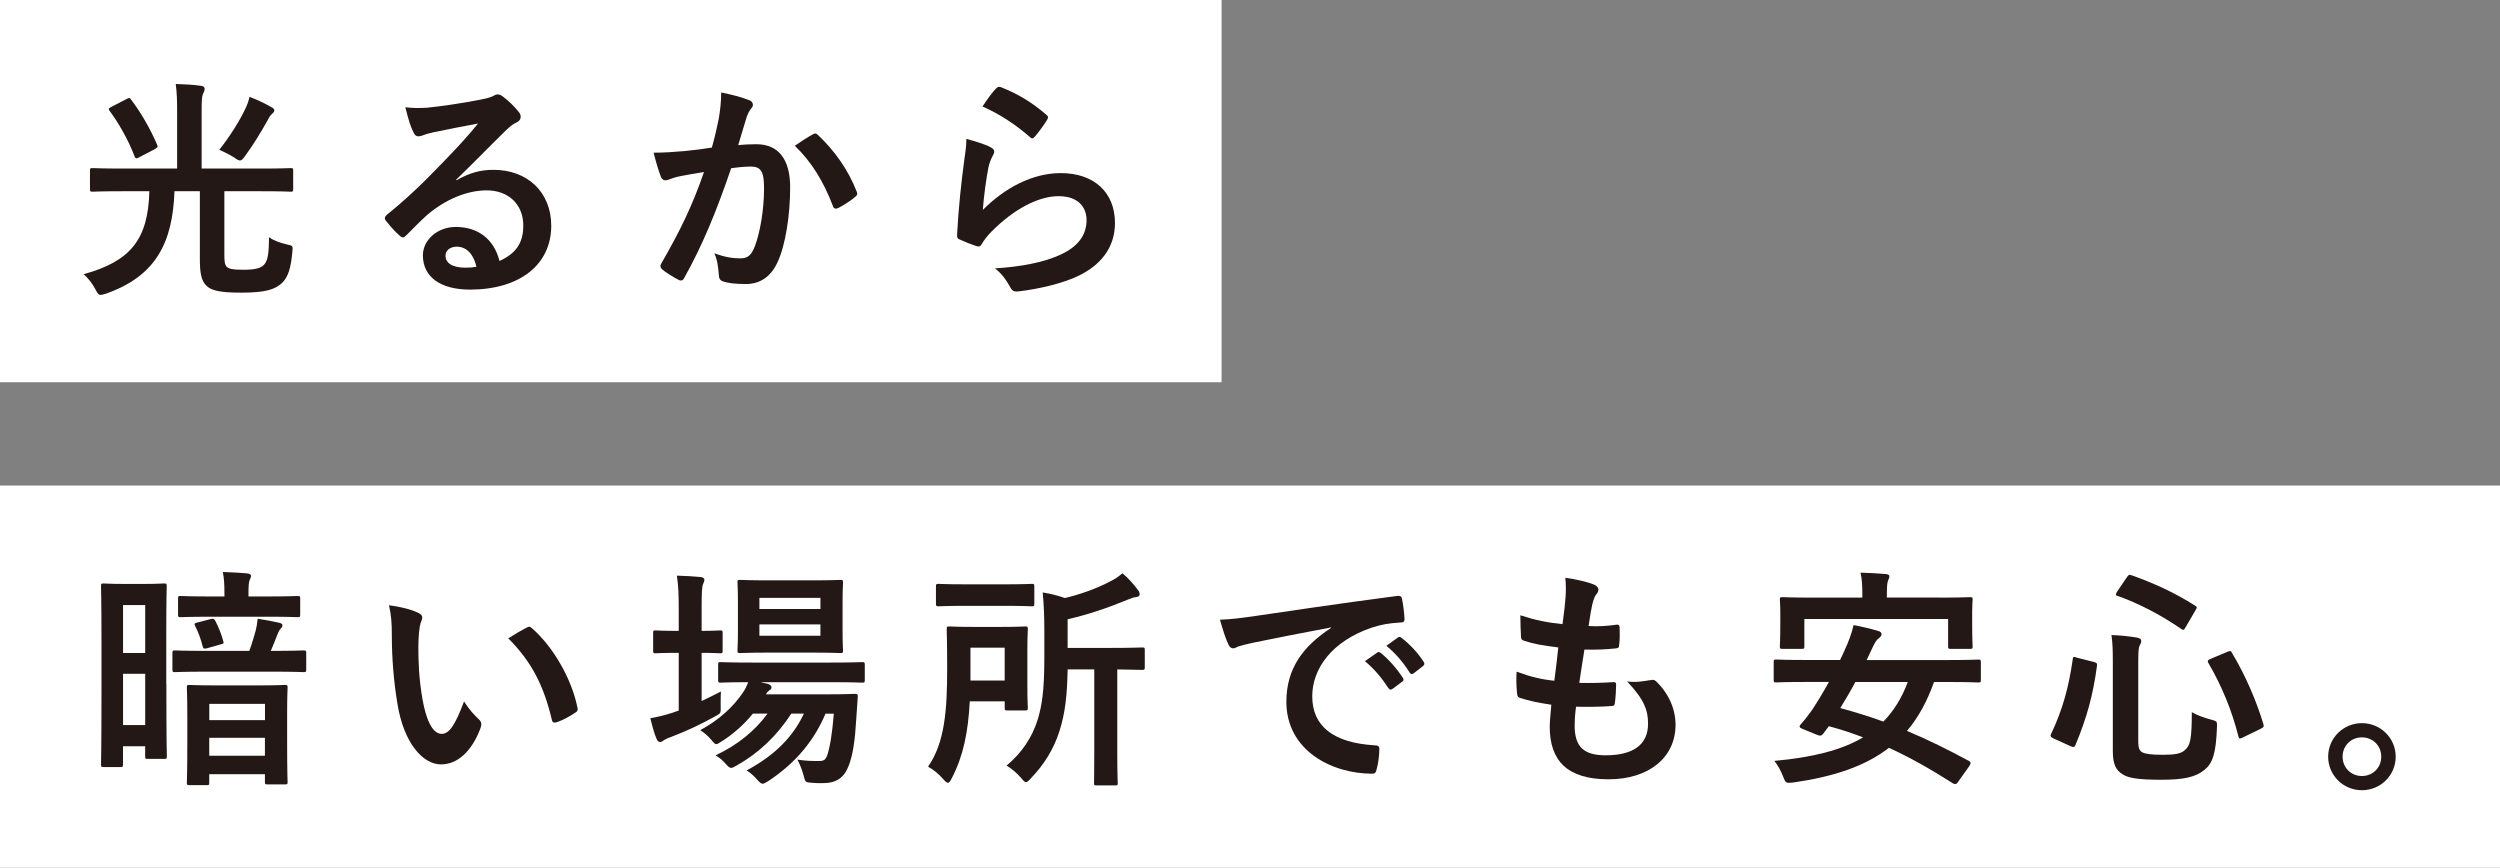
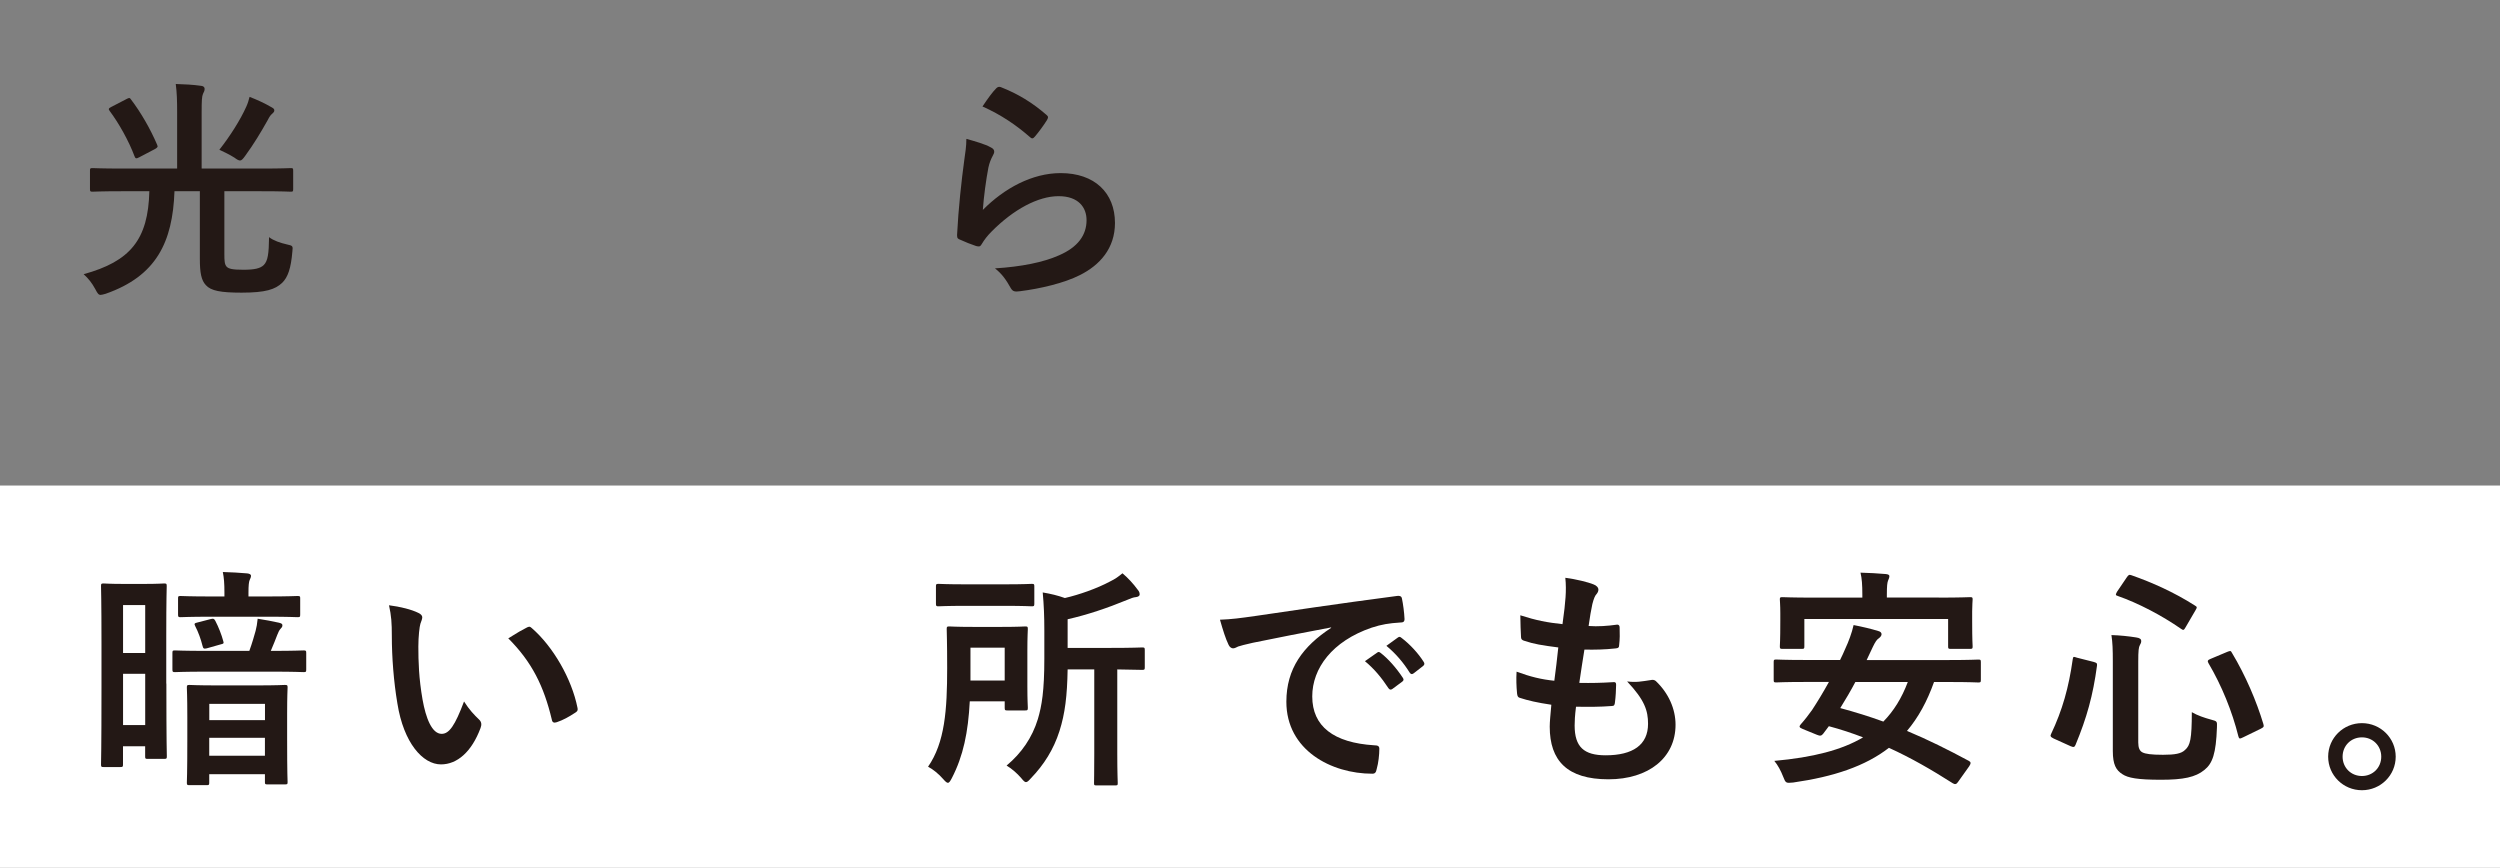
<svg xmlns="http://www.w3.org/2000/svg" version="1.1" id="レイヤー_1" x="0px" y="0px" viewBox="0 0 434.56 150.84" style="enable-background:new 0 0 434.56 150.84;" xml:space="preserve">
  <rect x="0" y="0" width="434.56" height="150.84" fill="#808080" stroke="none" />
  <style type="text/css">
	.st0{fill:#FFFFFF;}
	.st1{fill:#231815;}
</style>
-   <rect class="st0" width="212.34" height="66.44" />
  <rect y="84.4" class="st0" width="434.56" height="66.44" />
  <g>
    <g>
      <g>
        <path class="st1" d="M21.27,33.24c-3.69,0-4.9,0.08-5.18,0.08c-0.4,0-0.45-0.04-0.45-0.49v-3.16c0-0.41,0.04-0.45,0.45-0.45     c0.28,0,1.5,0.08,5.18,0.08h9.52v-9.76c0-2.15-0.04-3.36-0.24-4.94c1.46,0.04,3.04,0.12,4.41,0.32c0.41,0.04,0.61,0.24,0.61,0.53     c0,0.32-0.12,0.53-0.28,0.85c-0.2,0.45-0.24,1.17-0.24,3.24v9.76h10.33c3.69,0,4.94-0.08,5.18-0.08c0.36,0,0.4,0.04,0.4,0.45     v3.16c0,0.45-0.04,0.49-0.4,0.49c-0.24,0-1.5-0.08-5.18-0.08H39v10.93c0,1.21,0.04,1.78,0.4,2.19c0.36,0.36,0.97,0.53,2.92,0.53     s2.92-0.24,3.52-0.81c0.73-0.73,0.89-1.98,0.93-4.86c0.77,0.61,1.98,1.01,3.08,1.26c1.05,0.24,1.09,0.24,0.97,1.26     c-0.24,2.88-0.77,4.45-1.78,5.43c-1.21,1.13-2.83,1.7-7.05,1.7c-3.64,0-5.31-0.32-6.2-1.3c-0.81-0.85-1.05-2.19-1.05-4.54V33.24     h-4.41c-0.32,8.87-3.16,14.74-11.95,17.82c-0.45,0.12-0.69,0.2-0.89,0.2c-0.36,0-0.53-0.24-0.93-1.01     c-0.57-1.05-1.17-1.82-2.02-2.59c8.1-2.23,11.22-5.99,11.42-14.42H21.27z M22,17.21c0.45-0.24,0.57-0.24,0.77,0.08     c1.7,2.23,3.36,5.1,4.54,7.86c0.16,0.4,0.12,0.45-0.4,0.77l-2.71,1.42c-0.53,0.28-0.65,0.24-0.81-0.16     c-1.01-2.71-2.75-5.79-4.33-7.9c-0.24-0.32-0.2-0.45,0.28-0.69L22,17.21z M42.81,18.54c0.28-0.61,0.4-1.05,0.57-1.7     c1.3,0.49,2.67,1.13,3.85,1.82c0.36,0.2,0.45,0.32,0.45,0.53s-0.08,0.32-0.4,0.61c-0.24,0.2-0.45,0.49-0.73,1.05     c-1.21,2.15-2.39,4.13-3.93,6.24c-0.4,0.57-0.65,0.81-0.89,0.81c-0.24,0-0.53-0.16-0.97-0.49c-0.89-0.57-1.94-1.05-2.63-1.38     C39.98,23.69,41.8,20.81,42.81,18.54z" />
-         <path class="st1" d="M79.34,31.34c2.27-1.3,4.17-1.82,6.44-1.82c5.91,0,10.04,3.89,10.04,9.72c0,6.76-5.47,11.1-14.13,11.1     c-5.1,0-8.18-2.19-8.18-5.95c0-2.71,2.55-4.94,5.71-4.94c3.81,0,6.6,2.02,7.61,5.91c2.83-1.3,4.13-3.08,4.13-6.16     c0-3.69-2.59-6.11-6.36-6.11c-3.36,0-7.09,1.5-10.37,4.29c-1.17,1.05-2.31,2.23-3.52,3.44c-0.28,0.28-0.49,0.45-0.69,0.45     c-0.16,0-0.36-0.12-0.61-0.36c-0.85-0.73-1.74-1.78-2.39-2.63c-0.24-0.32-0.12-0.61,0.2-0.93c3.16-2.55,5.95-5.14,9.6-8.95     c2.51-2.59,4.41-4.62,6.28-6.93c-2.43,0.45-5.31,1.01-7.82,1.54c-0.53,0.12-1.05,0.24-1.7,0.49c-0.2,0.08-0.61,0.2-0.81,0.2     c-0.41,0-0.69-0.2-0.89-0.69c-0.49-0.93-0.85-2.07-1.42-4.37c1.21,0.16,2.55,0.16,3.77,0.08c2.47-0.24,6.03-0.77,9.19-1.38     c1.01-0.2,1.82-0.41,2.23-0.61c0.2-0.12,0.57-0.32,0.77-0.32c0.4,0,0.65,0.12,0.93,0.32c1.21,0.93,2.02,1.74,2.71,2.59     c0.32,0.36,0.45,0.65,0.45,0.97c0,0.41-0.24,0.77-0.69,0.97c-0.69,0.32-1.01,0.61-1.78,1.3c-2.96,2.88-5.67,5.71-8.75,8.67     L79.34,31.34z M79.38,42.88c-1.17,0-1.94,0.69-1.94,1.54c0,1.26,1.09,2.11,3.52,2.11c0.73,0,1.26-0.04,1.86-0.16     C82.3,44.14,81.08,42.88,79.38,42.88z" />
-         <path class="st1" d="M124.95,20.57c0.2-1.21,0.41-2.79,0.41-4.5c2.11,0.45,3.24,0.73,4.86,1.34c0.4,0.12,0.65,0.45,0.65,0.81     c0,0.2-0.08,0.41-0.28,0.61c-0.41,0.53-0.61,0.97-0.81,1.54c-0.53,1.66-0.93,3.16-1.46,4.86c1.09-0.12,2.31-0.16,3.16-0.16     c3.81,0,5.87,2.59,5.87,7.49c0,4.78-0.81,10.08-2.19,13c-1.17,2.59-3.12,3.81-5.47,3.81c-1.94,0-3.12-0.16-4.01-0.45     c-0.49-0.16-0.73-0.53-0.73-1.13c-0.12-1.3-0.2-2.43-0.77-3.77c1.82,0.69,3.2,0.89,4.46,0.89c1.34,0,1.94-0.49,2.59-2.15     c0.85-2.27,1.58-6.12,1.58-10.04c0-2.88-0.53-3.77-2.31-3.77c-0.97,0-2.23,0.12-3.4,0.28c-2.67,7.78-4.98,13.36-8.14,19.03     c-0.24,0.53-0.57,0.61-1.05,0.36c-0.73-0.36-2.31-1.34-2.79-1.78c-0.2-0.2-0.32-0.36-0.32-0.61c0-0.12,0.04-0.28,0.16-0.45     c3.24-5.63,5.35-9.92,7.41-15.88c-1.58,0.24-2.88,0.49-3.97,0.69c-1.05,0.2-1.7,0.45-2.23,0.65c-0.57,0.2-1.05,0.12-1.3-0.53     c-0.36-0.93-0.81-2.39-1.26-4.17c1.78,0,3.56-0.12,5.35-0.28c1.7-0.16,3.2-0.36,4.78-0.61     C124.38,23.36,124.66,21.94,124.95,20.57z M141.43,23.28c0.28-0.16,0.49-0.08,0.77,0.2c2.75,2.59,5.22,5.95,6.72,9.84     c0.16,0.36,0.12,0.57-0.16,0.81c-0.69,0.65-2.23,1.62-3.04,2.02c-0.4,0.2-0.81,0.16-0.93-0.32c-1.62-4.25-3.73-7.73-6.64-10.49     C139.16,24.66,140.34,23.85,141.43,23.28z" />
        <path class="st1" d="M172.17,25.59c0.45,0.2,0.65,0.45,0.65,0.77c0,0.2-0.08,0.4-0.2,0.61c-0.36,0.65-0.65,1.38-0.81,2.15     c-0.4,2.06-0.81,5.06-0.97,7.37c3.73-3.77,8.59-6.4,13.53-6.4c5.91,0,9.44,3.44,9.44,8.67c0,4.41-2.63,7.33-6.12,9.07     c-2.71,1.38-6.88,2.35-10.37,2.79c-0.89,0.12-1.26,0.08-1.62-0.53c-0.77-1.38-1.5-2.47-2.75-3.44c4.54-0.28,8.42-1.05,11.14-2.27     c3.28-1.42,4.78-3.52,4.78-6.11c0-2.19-1.38-4.17-4.86-4.17c-3.56,0-7.86,2.31-11.66,6.16c-0.73,0.73-1.26,1.42-1.74,2.23     c-0.24,0.4-0.41,0.4-0.93,0.28c-0.93-0.32-1.9-0.69-2.75-1.09c-0.41-0.16-0.57-0.24-0.57-0.81c0.24-4.7,0.77-9.48,1.26-13.08     c0.16-1.21,0.36-2.27,0.36-3.65C169.54,24.58,171.24,25.06,172.17,25.59z M173.18,15.34c0.2-0.2,0.45-0.32,0.77-0.2     c3,1.17,5.51,2.71,7.94,4.82c0.2,0.16,0.28,0.28,0.28,0.45c0,0.12-0.08,0.28-0.2,0.49c-0.53,0.85-1.38,2.02-2.07,2.83     c-0.16,0.2-0.32,0.32-0.45,0.32c-0.16,0-0.28-0.08-0.49-0.28c-2.27-1.98-4.98-3.85-8.18-5.26     C171.76,17.04,172.53,15.99,173.18,15.34z" />
        <path class="st1" d="M28.92,118.82c0,10.33,0.08,12.39,0.08,12.64c0,0.4-0.04,0.45-0.45,0.45h-2.92c-0.36,0-0.4-0.04-0.4-0.45     v-1.74h-3.85v3.16c0,0.4-0.04,0.45-0.45,0.45h-2.92c-0.4,0-0.45-0.04-0.45-0.45c0-0.28,0.08-2.43,0.08-13.36v-7.57     c0-7.57-0.08-9.8-0.08-10.08c0-0.41,0.04-0.45,0.45-0.45c0.28,0,1.05,0.08,3.52,0.08h3.48c2.47,0,3.24-0.08,3.52-0.08     c0.4,0,0.45,0.04,0.45,0.45c0,0.24-0.08,2.35-0.08,8.67V118.82z M21.39,105.17v8.34h3.85v-8.34H21.39z M25.24,126.03v-8.91h-3.85     v8.91H25.24z M35.89,116.75c-3.89,0-5.22,0.08-5.47,0.08c-0.4,0-0.45-0.04-0.45-0.49v-2.83c0-0.41,0.04-0.45,0.45-0.45     c0.24,0,1.58,0.08,5.47,0.08h7.45c0.49-1.34,0.89-2.75,1.09-3.48c0.16-0.61,0.28-1.26,0.36-2.11c1.3,0.2,2.63,0.45,3.69,0.69     c0.45,0.12,0.61,0.2,0.61,0.45c0,0.28-0.12,0.4-0.32,0.61c-0.2,0.2-0.41,0.61-0.57,1.05c-0.32,0.85-0.65,1.66-1.13,2.79h0.24     c3.85,0,5.18-0.08,5.43-0.08c0.45,0,0.49,0.04,0.49,0.45v2.83c0,0.45-0.04,0.49-0.49,0.49c-0.24,0-1.58-0.08-5.43-0.08H35.89z      M36.66,107.2c-3.69,0-4.98,0.08-5.26,0.08c-0.41,0-0.45-0.04-0.45-0.49V104c0-0.36,0.04-0.4,0.45-0.4     c0.28,0,1.58,0.08,5.26,0.08h2.35v-0.73c0-1.5-0.08-2.55-0.28-3.52c1.54,0.04,2.83,0.12,4.25,0.24c0.4,0.04,0.65,0.2,0.65,0.4     c0,0.28-0.12,0.49-0.24,0.77c-0.12,0.28-0.2,0.89-0.2,2.15v0.69h3.28c3.69,0,4.98-0.08,5.22-0.08c0.45,0,0.49,0.04,0.49,0.4v2.79     c0,0.45-0.04,0.49-0.49,0.49c-0.24,0-1.54-0.08-5.22-0.08H36.66z M32.93,136.48c-0.4,0-0.45-0.04-0.45-0.45     c0-0.24,0.08-1.38,0.08-7.49v-3.85c0-3.77-0.08-4.9-0.08-5.18c0-0.4,0.04-0.45,0.45-0.45c0.24,0,1.38,0.08,4.78,0.08h7.05     c3.36,0,4.54-0.08,4.74-0.08c0.45,0,0.49,0.04,0.49,0.45c0,0.24-0.08,1.42-0.08,4.58v4.37c0,6.11,0.08,7.25,0.08,7.49     c0,0.36-0.04,0.4-0.49,0.4h-2.96c-0.45,0-0.49-0.04-0.49-0.4v-1.38h-9.68v1.46c0,0.4-0.04,0.45-0.45,0.45H32.93z M36.66,107.6     c0.45-0.12,0.57-0.04,0.77,0.32c0.57,1.09,1.09,2.43,1.38,3.52c0.12,0.4,0.08,0.45-0.45,0.57l-2.43,0.69     c-0.49,0.12-0.61,0.04-0.73-0.45c-0.28-1.13-0.73-2.39-1.26-3.4c-0.24-0.45-0.12-0.53,0.4-0.65L36.66,107.6z M36.38,125.18h9.68     v-2.83h-9.68V125.18z M46.05,131.37v-3.12h-9.68v3.12H46.05z" />
        <path class="st1" d="M72.75,106.55c0.36,0.16,0.65,0.45,0.65,0.73c0,0.24-0.12,0.65-0.32,1.13c-0.16,0.49-0.36,2.23-0.36,3.97     c0,2.59,0.08,5.51,0.73,9.23c0.57,3.2,1.62,5.95,3.32,5.95c1.3,0,2.31-1.42,3.89-5.63c0.89,1.42,1.78,2.35,2.59,3.12     c0.49,0.45,0.49,0.93,0.28,1.5c-1.54,4.13-4.05,6.32-6.88,6.32c-3.16,0-6.48-3.73-7.57-10.57c-0.65-3.85-0.97-8.06-0.97-11.78     c0-2.23-0.08-3.44-0.49-5.31C69.55,105.45,71.53,105.94,72.75,106.55z M91.54,109.1c0.16-0.08,0.32-0.16,0.45-0.16     c0.16,0,0.28,0.08,0.45,0.24c3.69,3.2,6.93,8.79,7.94,13.85c0.12,0.53-0.12,0.69-0.45,0.89c-1.05,0.69-2.07,1.26-3.16,1.62     c-0.49,0.16-0.77,0.04-0.85-0.45c-1.38-5.79-3.44-10-7.57-14.13C89.88,109.99,90.89,109.42,91.54,109.1z" />
-         <path class="st1" d="M121.95,121.86c1.09-0.53,2.23-1.05,3.36-1.66c-0.04,0.69-0.04,1.62-0.04,2.51     c0.04,1.34,0.04,1.26-1.05,1.86c-2.35,1.3-4.86,2.51-7.45,3.48c-0.69,0.24-1.13,0.45-1.3,0.57c-0.24,0.2-0.49,0.36-0.73,0.36     s-0.4-0.12-0.61-0.53c-0.41-0.97-0.73-2.15-1.09-3.6c1.34-0.24,2.55-0.53,4.01-1.01c0.28-0.12,0.61-0.2,0.93-0.32v-10.04h-0.32     c-2.67,0-3.48,0.08-3.73,0.08c-0.36,0-0.4-0.04-0.4-0.45v-3.08c0-0.4,0.04-0.45,0.4-0.45c0.24,0,1.05,0.08,3.73,0.08h0.32v-3.48     c0-2.88-0.04-4.13-0.32-6.12c1.58,0.04,2.79,0.12,4.13,0.24c0.4,0.04,0.65,0.24,0.65,0.45c0,0.28-0.12,0.53-0.24,0.81     c-0.2,0.53-0.24,1.54-0.24,4.5v3.6c2.19,0,2.96-0.08,3.2-0.08c0.4,0,0.45,0.04,0.45,0.45v3.08c0,0.41-0.04,0.45-0.45,0.45     c-0.24,0-1.01-0.08-3.2-0.08V121.86z M143.5,124.04c-2.02,4.78-5.26,8.63-9.96,11.74c-0.49,0.28-0.73,0.45-0.97,0.45     c-0.28,0-0.53-0.24-1.01-0.77c-0.57-0.65-1.17-1.17-1.78-1.54c4.98-2.67,8.1-5.91,9.96-9.88h-2.19     c-2.51,3.89-5.71,6.88-9.44,8.99c-0.49,0.28-0.77,0.45-1.01,0.45c-0.32,0-0.53-0.24-1.01-0.77c-0.49-0.57-1.05-1.01-1.7-1.42     c3.81-1.78,6.84-4.25,9.03-7.25h-2.55c-1.5,1.86-3.36,3.52-5.35,4.78c-0.53,0.32-0.77,0.53-1.01,0.53s-0.45-0.24-0.85-0.73     c-0.57-0.69-1.26-1.26-1.94-1.7c3.2-1.74,5.71-3.97,7.49-6.64c0.36-0.53,0.61-1.09,0.85-1.7c-3.32,0-4.58,0.08-4.78,0.08     c-0.41,0-0.45-0.04-0.45-0.49v-2.63c0-0.41,0.04-0.45,0.45-0.45c0.24,0,1.58,0.08,5.51,0.08h13.57c3.93,0,5.31-0.08,5.51-0.08     c0.4,0,0.45,0.04,0.45,0.45v2.63c0,0.45-0.04,0.49-0.45,0.49c-0.2,0-1.58-0.08-5.51-0.08H132.2l1.34,0.32     c0.36,0.12,0.57,0.36,0.57,0.53c0,0.28-0.12,0.4-0.32,0.53c-0.2,0.16-0.41,0.28-0.65,0.73h10.57c3.44,0,4.62-0.08,4.86-0.08     c0.45,0,0.57,0.08,0.53,0.53l-0.28,4.09c-0.2,3.48-0.57,5.95-1.26,7.78c-0.81,2.15-2.11,3.12-4.58,3.12c-0.77,0-1.34,0-2.06-0.08     c-0.93-0.08-0.93-0.08-1.26-1.34c-0.28-1.01-0.65-1.9-1.05-2.67c1.5,0.24,2.75,0.24,3.69,0.24c0.89,0,1.22-0.12,1.58-1.26     c0.32-1.05,0.73-2.88,1.05-6.97H143.5z M141.19,100.88c3.48,0,4.62-0.08,4.9-0.08c0.4,0,0.45,0.04,0.45,0.45     c0,0.24-0.08,1.21-0.08,3.44v4.9c0,2.31,0.08,3.24,0.08,3.48c0,0.41-0.04,0.45-0.45,0.45c-0.28,0-1.42-0.08-4.9-0.08h-7.61     c-3.52,0-4.66,0.08-4.94,0.08c-0.41,0-0.45-0.04-0.45-0.45c0-0.28,0.08-1.17,0.08-3.48v-4.9c0-2.23-0.08-3.2-0.08-3.44     c0-0.41,0.04-0.45,0.45-0.45c0.28,0,1.42,0.08,4.94,0.08H141.19z M132,103.92v1.94h10.61v-1.94H132z M142.61,108.53H132v1.98     h10.61V108.53z" />
        <path class="st1" d="M168.57,121.9c-0.28,5.39-1.13,9.52-3.12,13.36c-0.28,0.53-0.45,0.81-0.69,0.81c-0.2,0-0.45-0.24-0.81-0.65     c-0.81-0.93-1.78-1.7-2.63-2.15c2.92-4.21,3.32-9.84,3.32-17.17c0-4.41-0.08-6.52-0.08-6.76c0-0.4,0.04-0.45,0.45-0.45     c0.28,0,1.17,0.08,4.09,0.08h5.06c2.88,0,3.85-0.08,4.05-0.08c0.4,0,0.45,0.04,0.45,0.45c0,0.24-0.08,1.34-0.08,3.77v6.2     c0,2.47,0.08,3.44,0.08,3.69c0,0.45-0.04,0.49-0.45,0.49h-3.12c-0.41,0-0.45-0.04-0.45-0.49v-1.09H168.57z M174.64,101.57     c3.36,0,4.45-0.08,4.7-0.08c0.41,0,0.45,0.04,0.45,0.45v2.96c0,0.45-0.04,0.49-0.45,0.49c-0.24,0-1.34-0.08-4.7-0.08h-6.8     c-3.32,0-4.45,0.08-4.7,0.08c-0.4,0-0.45-0.04-0.45-0.49v-2.96c0-0.4,0.04-0.45,0.45-0.45c0.24,0,1.38,0.08,4.7,0.08H174.64z      M168.69,112.58v5.71h5.95v-5.71H168.69z M185.58,116.35c-0.08,4.62-0.45,7.69-1.42,10.73c-1.01,3.16-2.67,5.83-4.98,8.22     c-0.4,0.45-0.61,0.65-0.85,0.65c-0.2,0-0.41-0.2-0.81-0.69c-0.73-0.85-1.62-1.62-2.55-2.19c2.59-2.15,4.45-4.86,5.43-8.06     c0.69-2.31,1.13-4.94,1.13-10.49v-4.94c0-2.43-0.08-4.41-0.28-6.6c1.42,0.24,2.63,0.53,3.85,0.97c2.47-0.57,5.59-1.66,7.86-2.88     c0.93-0.45,1.46-0.85,2.15-1.42c0.93,0.77,1.9,1.82,2.67,2.88c0.24,0.28,0.32,0.49,0.32,0.81c0,0.24-0.28,0.41-0.65,0.45     c-0.45,0.04-0.85,0.2-1.54,0.49c-3.44,1.42-6.93,2.59-10.33,3.36v4.98h7.41c3.97,0,5.31-0.08,5.55-0.08     c0.4,0,0.45,0.04,0.45,0.45v3c0,0.4-0.04,0.45-0.45,0.45c-0.24,0-1.38-0.04-4.33-0.08v14.7c0,3.24,0.08,4.82,0.08,5.06     c0,0.36-0.04,0.4-0.4,0.4h-3.32c-0.36,0-0.4-0.04-0.4-0.4c0-0.28,0.04-1.82,0.04-5.06v-14.7H185.58z" />
        <path class="st1" d="M231.38,109.06c-4.94,0.93-9.27,1.78-13.61,2.67c-1.54,0.36-1.94,0.45-2.55,0.65     c-0.28,0.12-0.57,0.32-0.89,0.32c-0.28,0-0.61-0.24-0.77-0.61c-0.53-1.09-0.97-2.51-1.5-4.37c2.07-0.08,3.28-0.24,6.44-0.69     c4.98-0.73,13.89-2.07,24.34-3.44c0.61-0.08,0.81,0.16,0.85,0.45c0.2,0.93,0.4,2.43,0.45,3.56c0,0.49-0.24,0.61-0.77,0.61     c-1.9,0.12-3.2,0.32-4.94,0.89c-6.88,2.35-10.33,7.09-10.33,11.95c0,5.22,3.73,8.06,10.77,8.5c0.65,0,0.89,0.16,0.89,0.61     c0,1.05-0.16,2.47-0.45,3.48c-0.12,0.61-0.28,0.85-0.77,0.85c-7.13,0-14.94-4.09-14.94-12.51c0-5.75,2.88-9.64,7.78-12.84V109.06     z M239.4,113.43c0.2-0.16,0.36-0.12,0.61,0.08c1.26,0.97,2.71,2.59,3.85,4.33c0.16,0.24,0.16,0.45-0.12,0.65l-1.7,1.26     c-0.28,0.2-0.49,0.16-0.69-0.12c-1.22-1.86-2.51-3.4-4.09-4.7L239.4,113.43z M243.01,110.8c0.24-0.16,0.36-0.12,0.61,0.08     c1.5,1.13,2.96,2.75,3.85,4.17c0.16,0.24,0.2,0.49-0.12,0.73l-1.62,1.26c-0.32,0.24-0.53,0.12-0.69-0.12     c-1.09-1.74-2.39-3.28-4.05-4.66L243.01,110.8z" />
        <path class="st1" d="M273.71,126.11c0,3.73,1.62,5.18,5.39,5.18c4.74,0,7.37-1.82,7.37-5.47c0-2.27-0.57-4.13-3.64-7.37     c1.62,0.2,2.51,0,4.13-0.24c0.28-0.08,0.61-0.04,0.85,0.16c2.23,2.11,3.44,4.86,3.44,7.61c0,5.75-4.7,9.48-11.66,9.48     c-7.17,0-10.21-3.24-10.21-9.15c0-0.85,0.12-1.98,0.28-3.81c-2.43-0.36-4.05-0.73-5.51-1.21c-0.28-0.08-0.4-0.28-0.45-0.77     c-0.12-1.26-0.16-2.51-0.08-3.77c2.43,0.89,4.25,1.34,6.56,1.58c0.2-1.5,0.53-4.13,0.69-5.79c-2.83-0.36-4.29-0.61-5.83-1.13     c-0.49-0.12-0.65-0.32-0.65-0.69c-0.04-0.97-0.12-2.31-0.12-3.77c2.75,0.89,4.7,1.26,7.33,1.54c0.32-2.35,0.45-3.44,0.53-4.66     c0.08-1.13,0.08-2.31-0.04-3.4c1.86,0.24,3.97,0.77,4.86,1.13c0.57,0.2,0.89,0.57,0.89,0.93c0,0.28-0.12,0.53-0.32,0.77     c-0.28,0.28-0.49,0.81-0.73,1.74c-0.2,0.93-0.45,2.31-0.65,3.81c1.62,0.12,3.28,0,4.98-0.24c0.28,0,0.41,0.2,0.41,0.49     c0.04,0.97,0.04,2.11-0.08,3.04c0,0.45-0.16,0.57-0.65,0.61c-1.78,0.2-3.6,0.24-5.39,0.2c-0.24,1.42-0.65,4.17-0.89,5.79     c2.15,0.04,3.81,0,5.75-0.12c0.53-0.08,0.65,0.08,0.65,0.45c0,0.73-0.08,2.19-0.2,3.04c-0.04,0.49-0.16,0.65-0.57,0.65     c-2.02,0.16-4.13,0.16-6.2,0.12C273.75,124.41,273.71,125.38,273.71,126.11z" />
        <path class="st1" d="M340.33,135.95c-0.24,0.36-0.49,0.45-0.89,0.2c-3.69-2.35-7.25-4.41-11.1-6.16     c-4.13,3.2-9.6,5.02-16.64,6.03c-1.26,0.12-1.3,0.12-1.74-1.01c-0.41-1.05-0.93-2.02-1.54-2.75c6.76-0.61,11.74-1.9,15.43-4.09     c-1.9-0.73-3.85-1.38-5.95-1.94l-1.01,1.34c-0.28,0.32-0.49,0.4-1.05,0.16l-2.47-1.01c-0.69-0.28-0.65-0.45-0.36-0.81     c0.69-0.77,1.38-1.66,1.98-2.51c0.93-1.42,1.94-3.08,2.92-4.86h-4.09c-3.6,0-4.82,0.08-5.06,0.08c-0.41,0-0.45-0.04-0.45-0.45     v-3.08c0-0.4,0.04-0.45,0.45-0.45c0.24,0,1.46,0.08,5.06,0.08h6.03c0.32-0.65,0.65-1.34,0.93-2.02c0.53-1.13,1.13-2.71,1.42-4.05     c1.46,0.28,3.04,0.65,4.33,1.05c0.32,0.08,0.53,0.28,0.53,0.53c0,0.24-0.16,0.49-0.49,0.73c-0.32,0.2-0.61,0.61-1.05,1.54     l-1.05,2.23h14.34c3.6,0,4.78-0.08,5.06-0.08c0.41,0,0.45,0.04,0.45,0.45v3.08c0,0.41-0.04,0.45-0.45,0.45     c-0.28,0-1.46-0.08-5.06-0.08h-2.63c-1.21,3.4-2.75,6.2-4.7,8.5c3.6,1.5,7.17,3.28,10.77,5.22c0.2,0.12,0.28,0.2,0.28,0.36     s-0.08,0.32-0.24,0.57L340.33,135.95z M337.01,103.88c3.81,0,5.18-0.08,5.43-0.08c0.4,0,0.45,0.04,0.45,0.4     c0,0.24-0.08,0.97-0.08,2.07v1.66c0,3.56,0.08,4.17,0.08,4.41c0,0.41-0.04,0.45-0.45,0.45h-3.36c-0.41,0-0.45-0.04-0.45-0.45     v-4.74h-24.99v4.74c0,0.41-0.04,0.45-0.45,0.45h-3.36c-0.4,0-0.45-0.04-0.45-0.45c0-0.28,0.08-0.85,0.08-4.41v-1.34     c0-1.42-0.08-2.15-0.08-2.39c0-0.36,0.04-0.4,0.45-0.4c0.28,0,1.62,0.08,5.43,0.08h8.46v-0.49c0-1.74-0.08-2.83-0.32-3.85     c1.5,0.04,3,0.12,4.37,0.24c0.45,0.04,0.65,0.16,0.65,0.36c0,0.28-0.12,0.49-0.24,0.81c-0.12,0.32-0.2,0.85-0.2,2.43v0.49H337.01     z M322.51,118.54c-0.81,1.54-1.7,3.04-2.63,4.54c2.55,0.69,5.06,1.46,7.49,2.35c1.82-1.86,3.2-4.09,4.25-6.88H322.51z" />
        <path class="st1" d="M363.9,115.05c0.57,0.16,0.65,0.24,0.61,0.65c-0.69,5.18-1.78,9.07-3.73,13.77     c-0.16,0.36-0.28,0.49-0.85,0.24l-2.96-1.34c-0.57-0.28-0.61-0.45-0.45-0.77c1.98-4.17,3.08-8.1,3.77-13     c0.08-0.49,0.12-0.49,0.73-0.28L363.9,115.05z M371.68,129.06c0,0.93,0.24,1.5,0.77,1.74c0.49,0.24,1.46,0.4,3.52,0.4     c2.11,0,3.2-0.2,3.85-0.85c0.89-0.77,1.17-1.86,1.17-6.56c0.97,0.57,2.15,0.97,3.36,1.3c1.05,0.28,1.05,0.28,1.01,1.34     c-0.16,4.58-0.77,6.28-2.19,7.41c-1.54,1.26-3.65,1.7-7.53,1.7c-4.09,0-5.75-0.32-6.72-0.97c-1.09-0.69-1.66-1.66-1.66-4.01     v-15.55c0-2.11-0.04-3.28-0.24-4.62c1.46,0.04,2.96,0.2,4.29,0.41c0.65,0.08,0.89,0.32,0.89,0.61c0,0.28-0.08,0.45-0.24,0.73     c-0.2,0.36-0.28,0.89-0.28,2.88V129.06z M369.69,100.35c0.32-0.45,0.41-0.49,0.81-0.36c3.6,1.26,7.41,2.96,11.02,5.26     c0.41,0.24,0.41,0.32,0.12,0.81l-1.7,2.92c-0.32,0.57-0.41,0.61-0.77,0.36c-3.44-2.39-7.49-4.5-11.06-5.75     c-0.24-0.08-0.32-0.12-0.32-0.24s0.08-0.24,0.2-0.49L369.69,100.35z M387.15,113.31c0.53-0.2,0.61-0.24,0.81,0.16     c2.39,3.97,4.29,8.46,5.47,12.39c0.12,0.45,0.08,0.53-0.45,0.81l-3.08,1.5c-0.57,0.28-0.69,0.28-0.81-0.16     c-1.09-4.37-2.88-8.79-5.22-12.76c-0.2-0.36-0.12-0.53,0.4-0.73L387.15,113.31z" />
        <path class="st1" d="M416.43,131.53c0,3.24-2.63,5.83-5.87,5.83s-5.87-2.59-5.87-5.83s2.63-5.83,5.87-5.83     S416.43,128.3,416.43,131.53z M407.2,131.53c0,1.9,1.46,3.36,3.36,3.36c1.9,0,3.36-1.46,3.36-3.36s-1.46-3.36-3.36-3.36     C408.65,128.17,407.2,129.63,407.2,131.53z" />
      </g>
    </g>
  </g>
</svg>